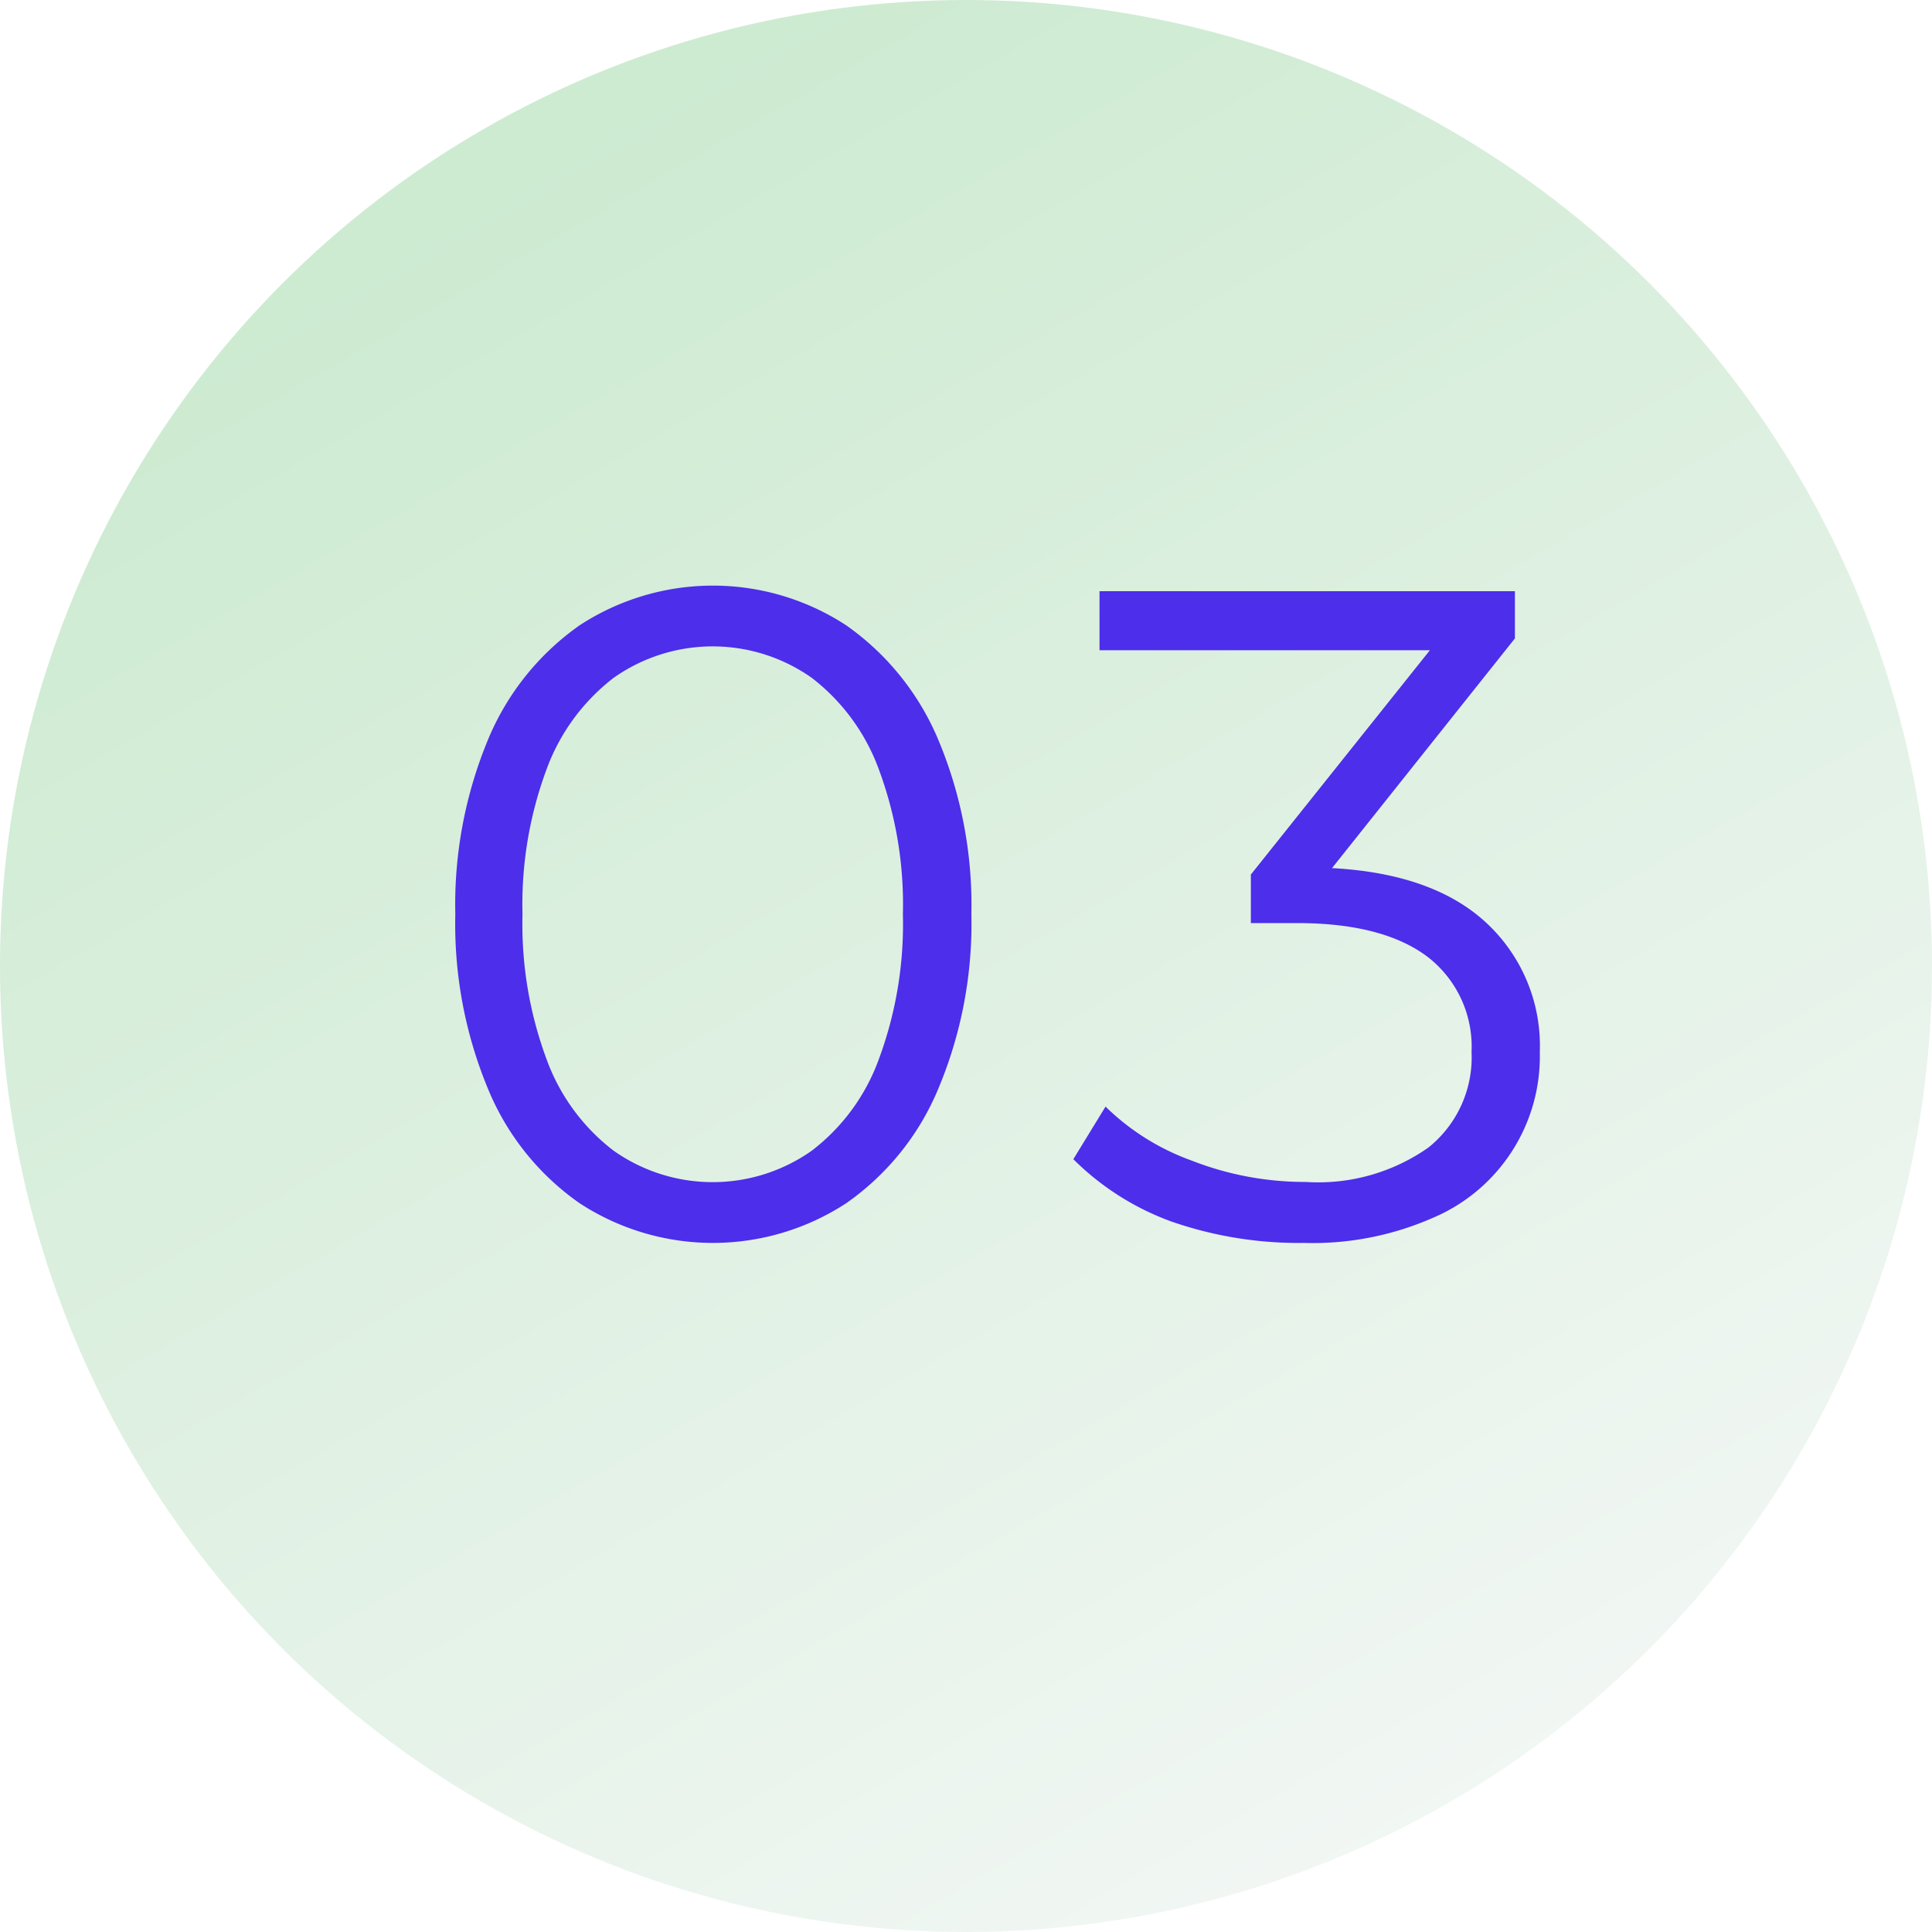
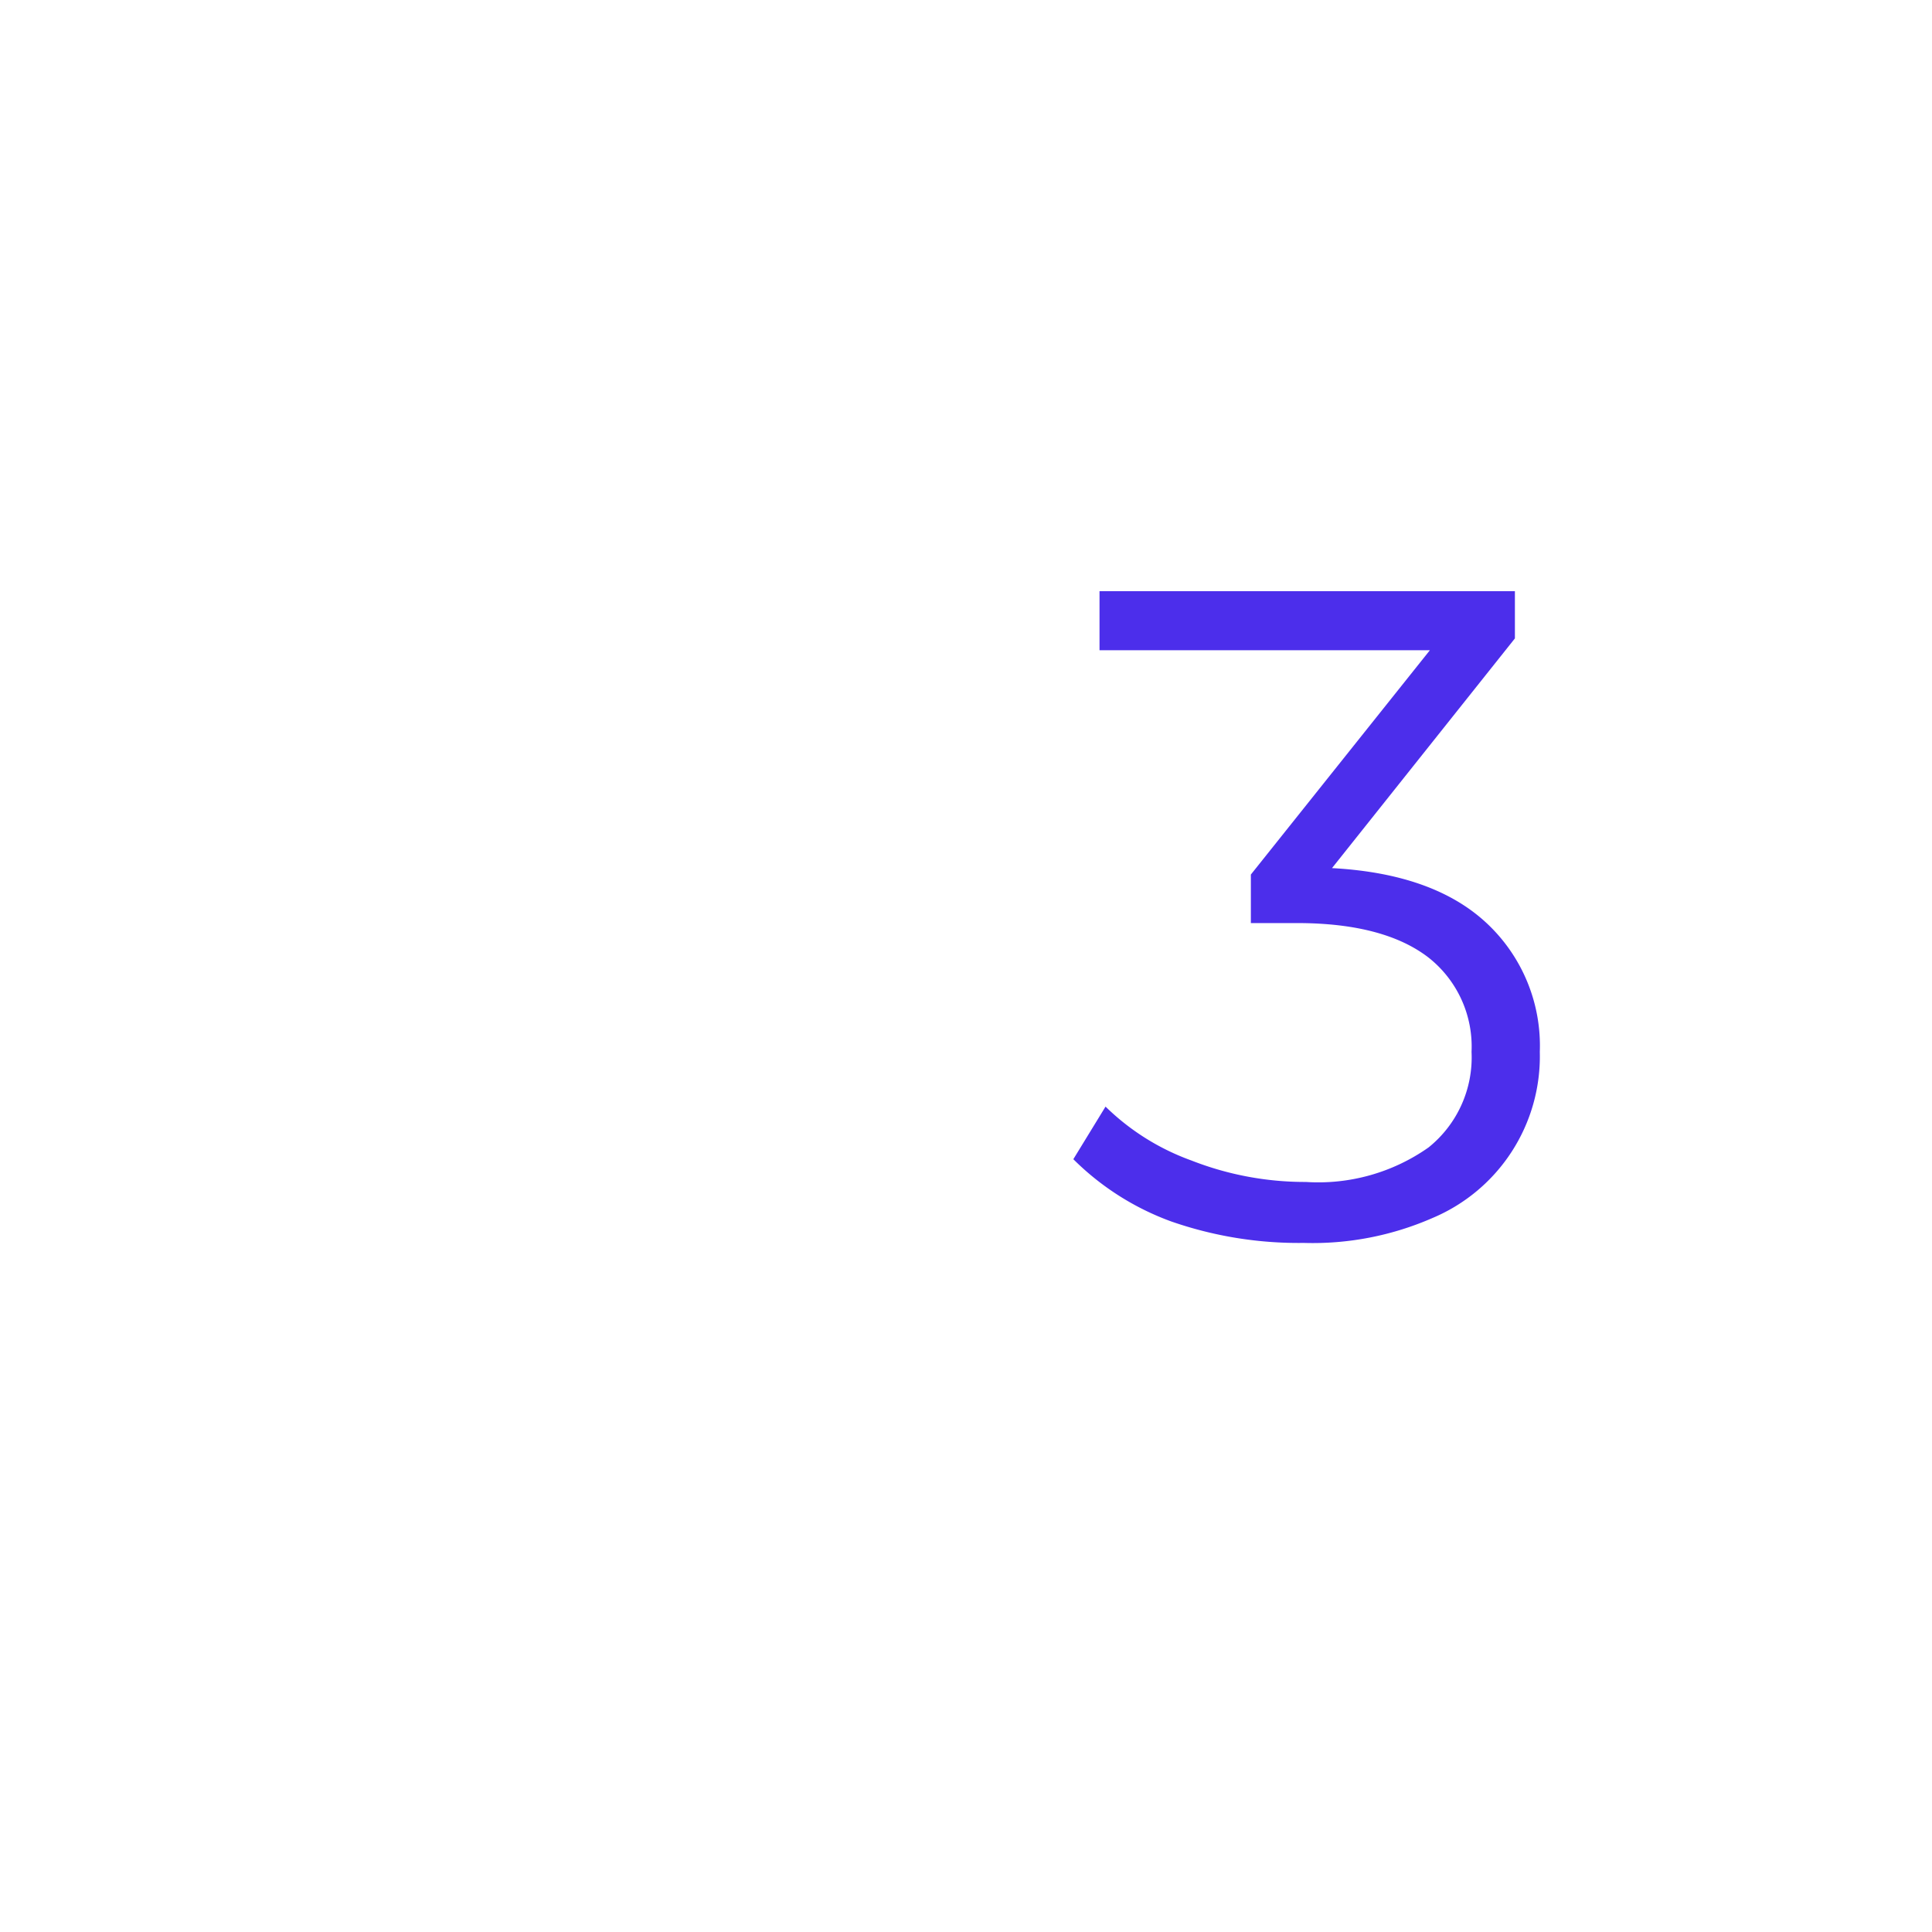
<svg xmlns="http://www.w3.org/2000/svg" viewBox="0 0 90 90">
  <defs>
    <style>.cls-1{opacity:0.42;fill:url(#名称未設定グラデーション_27);}.cls-2{fill:#4c2eeb;}</style>
    <linearGradient id="名称未設定グラデーション_27" x1="23.5" y1="7.76" x2="69.44" y2="87.34" gradientUnits="userSpaceOnUse">
      <stop offset="0" stop-color="#87ce91" />
      <stop offset="1" stop-color="#e2ece7" />
    </linearGradient>
  </defs>
  <g id="レイヤー_2" data-name="レイヤー 2">
    <g id="テキスト">
-       <circle class="cls-1" cx="45" cy="45" r="45" />
-       <path class="cls-2" d="M27,56.05a12.11,12.11,0,0,1-4.26-5.31,20,20,0,0,1-1.53-8.15,20.06,20.06,0,0,1,1.53-8.15A12.23,12.23,0,0,1,27,29.13a11.35,11.35,0,0,1,12.42,0,12.34,12.34,0,0,1,4.28,5.31,19.88,19.88,0,0,1,1.55,8.15,19.85,19.85,0,0,1-1.55,8.15,12.22,12.22,0,0,1-4.28,5.31,11.35,11.35,0,0,1-12.42,0ZM37.82,53.6a9.39,9.39,0,0,0,3.12-4.26,18.06,18.06,0,0,0,1.12-6.75,18.06,18.06,0,0,0-1.12-6.75,9.49,9.49,0,0,0-3.12-4.26,8,8,0,0,0-9.24,0,9.49,9.49,0,0,0-3.12,4.26,18.06,18.06,0,0,0-1.12,6.75,18.06,18.06,0,0,0,1.12,6.75,9.39,9.39,0,0,0,3.12,4.26,8,8,0,0,0,9.24,0Z" />
      <path class="cls-2" d="M69.25,43a7.81,7.81,0,0,1,2.48,6,8.17,8.17,0,0,1-5,7.74,13.92,13.92,0,0,1-6,1.16,18.05,18.05,0,0,1-6.17-1A12.54,12.54,0,0,1,50,54l1.5-2.45a11.09,11.09,0,0,0,4,2.51,14.5,14.5,0,0,0,5.33,1,8.92,8.92,0,0,0,5.72-1.61,5.38,5.38,0,0,0,2-4.45,5.28,5.28,0,0,0-2-4.39C65.18,43.55,63.14,43,60.42,43H58.27V40.74l8.34-10.45H51.22V27.54H70.57v2.2l-8.52,10.7C65.21,40.61,67.61,41.47,69.25,43Z" />
    </g>
  </g>
</svg>